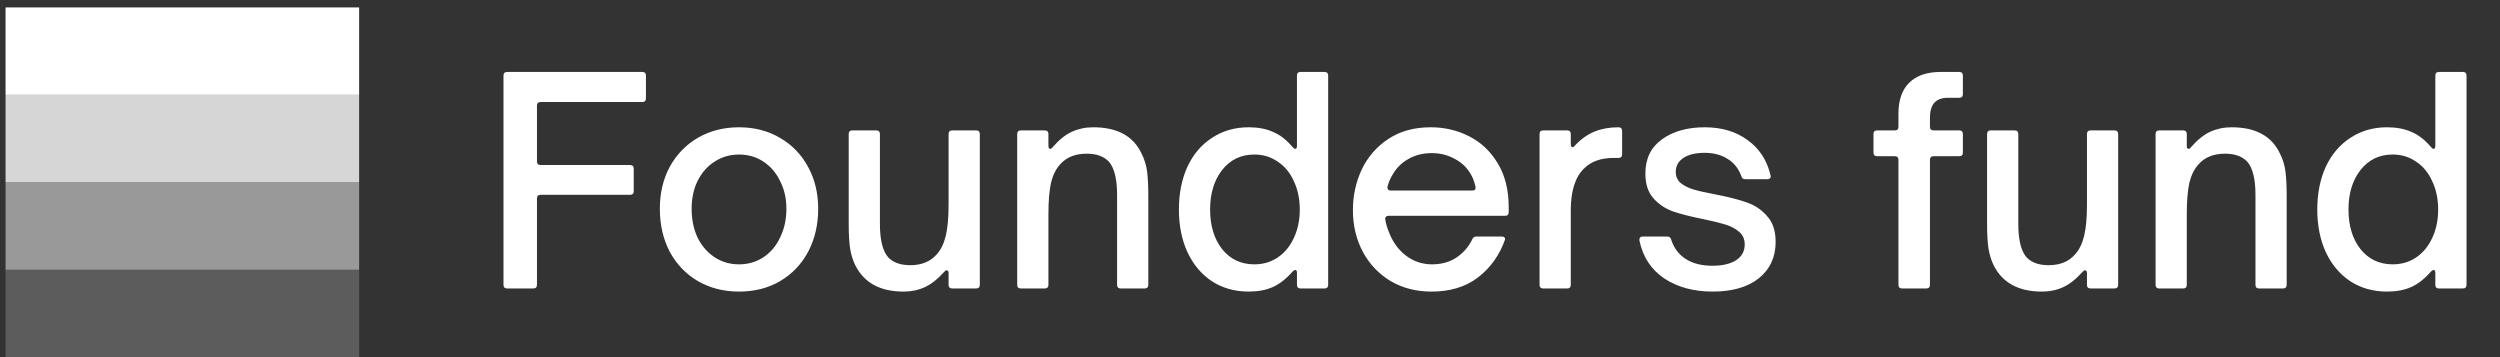
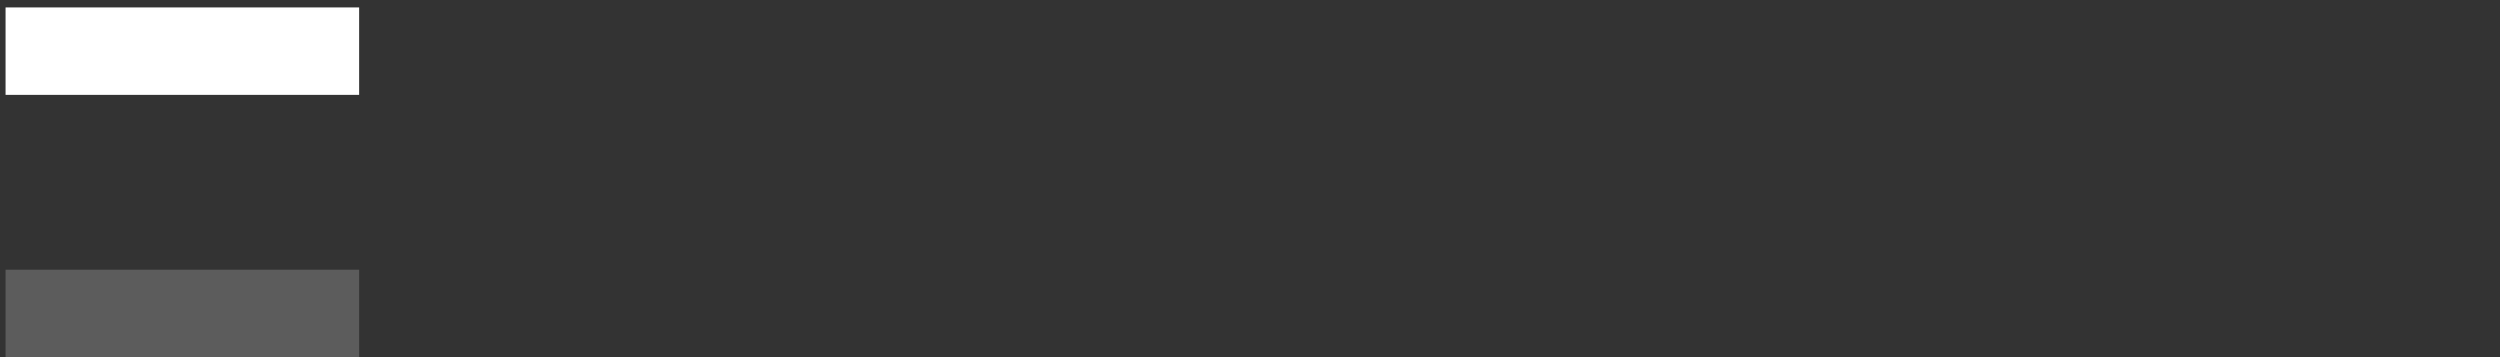
<svg xmlns="http://www.w3.org/2000/svg" width="182" height="26" viewBox="0 0 182 26" fill="none">
  <rect x="0" y="0" width="182" height="26" fill="#333333" stroke="none" />
  <path d="M26.145 0.541H0.405V6.906H26.145V0.541Z" fill="white" />
-   <path opacity="0.8" d="M26.145 6.906H0.405V13.271H26.145V6.906Z" fill="white" />
-   <path opacity="0.5" d="M26.145 13.271H0.405V19.635H26.145V13.271Z" fill="white" />
  <path opacity="0.2" d="M26.145 19.635H0.405V26H26.145V19.635Z" fill="white" />
-   <path d="M36.922 21C36.743 21 36.654 20.91 36.654 20.731V5.507C36.654 5.328 36.743 5.238 36.922 5.238H46.755C46.934 5.238 47.024 5.328 47.024 5.507V7.159C47.024 7.338 46.934 7.428 46.755 7.428H39.36C39.181 7.428 39.091 7.517 39.091 7.696V11.745C39.091 11.924 39.181 12.014 39.36 12.014H45.867C46.046 12.014 46.136 12.103 46.136 12.282V13.914C46.136 14.093 46.046 14.183 45.867 14.183H39.36C39.181 14.183 39.091 14.272 39.091 14.451V20.731C39.091 20.91 39.002 21 38.823 21H36.922ZM53.801 21.227C52.685 21.227 51.687 20.973 50.805 20.463C49.938 19.953 49.256 19.244 48.76 18.335C48.278 17.412 48.037 16.366 48.037 15.195C48.037 14.052 48.278 13.033 48.76 12.138C49.256 11.243 49.938 10.54 50.805 10.031C51.687 9.521 52.685 9.266 53.801 9.266C54.916 9.266 55.908 9.521 56.776 10.031C57.657 10.54 58.339 11.243 58.821 12.138C59.316 13.033 59.564 14.052 59.564 15.195C59.564 16.352 59.323 17.392 58.841 18.314C58.359 19.223 57.678 19.94 56.796 20.463C55.928 20.973 54.93 21.227 53.801 21.227ZM53.801 19.244C54.462 19.244 55.054 19.072 55.577 18.728C56.101 18.383 56.507 17.901 56.796 17.282C57.099 16.662 57.251 15.966 57.251 15.195C57.251 14.451 57.099 13.784 56.796 13.191C56.507 12.585 56.101 12.11 55.577 11.766C55.054 11.422 54.462 11.249 53.801 11.249C53.14 11.249 52.547 11.422 52.024 11.766C51.501 12.096 51.088 12.565 50.785 13.171C50.495 13.763 50.351 14.438 50.351 15.195C50.351 15.98 50.495 16.683 50.785 17.302C51.088 17.908 51.501 18.383 52.024 18.728C52.547 19.072 53.14 19.244 53.801 19.244ZM65.773 21.227C64.093 21.227 62.929 20.601 62.282 19.347C62.102 18.989 61.972 18.576 61.889 18.108C61.82 17.64 61.786 17.027 61.786 16.269V9.762C61.786 9.583 61.875 9.494 62.054 9.494H63.789C63.968 9.494 64.058 9.583 64.058 9.762V16.29C64.058 17.461 64.258 18.273 64.657 18.728C65.015 19.113 65.552 19.306 66.268 19.306C67.095 19.306 67.735 19.044 68.19 18.521C68.493 18.191 68.713 17.743 68.851 17.178C68.988 16.614 69.057 15.849 69.057 14.885V9.762C69.057 9.583 69.147 9.494 69.326 9.494H71.061C71.24 9.494 71.33 9.583 71.33 9.762V20.731C71.33 20.91 71.24 21 71.061 21H69.326C69.147 21 69.057 20.91 69.057 20.731V19.884C69.057 19.747 69.009 19.678 68.913 19.678C68.858 19.678 68.789 19.726 68.706 19.823C68.265 20.318 67.811 20.676 67.343 20.897C66.874 21.117 66.351 21.227 65.773 21.227ZM74.321 21C74.142 21 74.052 20.91 74.052 20.731V9.762C74.052 9.583 74.142 9.494 74.321 9.494H76.056C76.235 9.494 76.325 9.583 76.325 9.762V10.609C76.325 10.761 76.366 10.836 76.449 10.836C76.517 10.836 76.579 10.795 76.635 10.712C77.089 10.189 77.55 9.817 78.019 9.597C78.501 9.376 79.024 9.266 79.589 9.266C81.31 9.266 82.474 9.886 83.08 11.126C83.314 11.58 83.459 12.048 83.514 12.53C83.569 12.998 83.596 13.563 83.596 14.224V20.731C83.596 20.91 83.507 21 83.328 21H81.592C81.413 21 81.324 20.91 81.324 20.731V14.204C81.324 13.033 81.124 12.22 80.725 11.766C80.353 11.38 79.816 11.188 79.114 11.188C78.273 11.188 77.626 11.449 77.172 11.973C76.869 12.303 76.648 12.751 76.511 13.315C76.387 13.88 76.325 14.644 76.325 15.608V20.731C76.325 20.91 76.235 21 76.056 21H74.321ZM90.906 21.227C89.901 21.227 89.012 20.979 88.241 20.484C87.47 19.974 86.871 19.265 86.444 18.356C86.031 17.447 85.824 16.414 85.824 15.257C85.824 14.086 86.031 13.047 86.444 12.138C86.871 11.229 87.47 10.526 88.241 10.031C89.012 9.521 89.901 9.266 90.906 9.266C91.581 9.266 92.166 9.376 92.662 9.597C93.171 9.803 93.653 10.175 94.108 10.712C94.177 10.795 94.239 10.836 94.294 10.836C94.376 10.836 94.418 10.761 94.418 10.609V5.507C94.418 5.328 94.507 5.238 94.686 5.238H96.422C96.601 5.238 96.69 5.328 96.69 5.507V20.731C96.69 20.91 96.601 21 96.422 21H94.686C94.507 21 94.418 20.91 94.418 20.731V19.843C94.418 19.719 94.376 19.657 94.294 19.657C94.239 19.657 94.177 19.692 94.108 19.761C93.64 20.298 93.158 20.676 92.662 20.897C92.166 21.117 91.581 21.227 90.906 21.227ZM91.319 19.244C91.953 19.244 92.517 19.079 93.013 18.748C93.523 18.404 93.915 17.929 94.191 17.323C94.48 16.717 94.624 16.028 94.624 15.257C94.624 14.486 94.48 13.797 94.191 13.191C93.915 12.572 93.523 12.096 93.013 11.766C92.517 11.422 91.953 11.249 91.319 11.249C90.341 11.249 89.556 11.628 88.964 12.386C88.386 13.129 88.096 14.086 88.096 15.257C88.096 16.428 88.386 17.385 88.964 18.128C89.556 18.872 90.341 19.244 91.319 19.244ZM104.214 21.227C103.098 21.227 102.107 20.973 101.239 20.463C100.372 19.94 99.697 19.23 99.215 18.335C98.733 17.426 98.492 16.414 98.492 15.298C98.492 14.252 98.705 13.267 99.132 12.344C99.573 11.422 100.22 10.678 101.074 10.113C101.928 9.549 102.954 9.266 104.152 9.266C105.171 9.266 106.108 9.487 106.961 9.927C107.829 10.368 108.525 11.029 109.048 11.911C109.571 12.778 109.833 13.839 109.833 15.092V15.443C109.833 15.622 109.743 15.712 109.564 15.712H101.074C100.991 15.712 100.929 15.739 100.888 15.794C100.847 15.835 100.833 15.898 100.847 15.98C100.902 16.311 100.998 16.634 101.136 16.951C101.411 17.653 101.825 18.211 102.375 18.624C102.926 19.038 103.553 19.244 104.255 19.244C104.944 19.244 105.536 19.079 106.032 18.748C106.541 18.404 106.927 17.956 107.189 17.405C107.244 17.282 107.34 17.22 107.478 17.22H109.316C109.413 17.22 109.482 17.24 109.523 17.282C109.564 17.323 109.578 17.378 109.564 17.447C109.165 18.576 108.511 19.492 107.602 20.194C106.707 20.883 105.577 21.227 104.214 21.227ZM107.168 13.873C107.264 13.873 107.333 13.852 107.375 13.811C107.416 13.756 107.43 13.68 107.416 13.584C107.333 13.239 107.237 12.971 107.127 12.778C106.851 12.255 106.452 11.855 105.929 11.58C105.419 11.291 104.854 11.146 104.235 11.146C103.587 11.146 103.016 11.291 102.52 11.58C102.024 11.855 101.632 12.255 101.343 12.778C101.191 13.04 101.081 13.308 101.012 13.584C101.012 13.598 101.005 13.611 100.991 13.625C100.991 13.639 100.998 13.653 101.012 13.666C101.012 13.804 101.095 13.873 101.26 13.873H107.168ZM112.348 21C112.169 21 112.08 20.91 112.08 20.731V9.762C112.08 9.583 112.169 9.494 112.348 9.494H114.084C114.263 9.494 114.352 9.583 114.352 9.762V10.485C114.352 10.637 114.393 10.712 114.476 10.712C114.545 10.712 114.607 10.671 114.662 10.588C115.103 10.12 115.578 9.783 116.087 9.576C116.597 9.37 117.175 9.266 117.823 9.266C118.002 9.266 118.091 9.356 118.091 9.535V11.229C118.091 11.408 118.002 11.497 117.823 11.497H117.472C116.549 11.497 115.833 11.752 115.323 12.262C114.676 12.881 114.352 13.901 114.352 15.319V20.731C114.352 20.91 114.263 21 114.084 21H112.348ZM124.68 21.227C123.303 21.227 122.132 20.91 121.168 20.277C120.204 19.63 119.598 18.707 119.35 17.509V17.447C119.35 17.295 119.433 17.22 119.598 17.22H121.375C121.526 17.22 121.623 17.295 121.664 17.447C121.857 18.053 122.208 18.521 122.718 18.852C123.227 19.182 123.881 19.347 124.68 19.347C125.383 19.347 125.947 19.216 126.374 18.955C126.801 18.679 127.015 18.294 127.015 17.798C127.015 17.412 126.884 17.109 126.622 16.889C126.36 16.655 126.03 16.476 125.63 16.352C125.231 16.228 124.701 16.097 124.04 15.96C123.131 15.78 122.394 15.595 121.829 15.402C121.265 15.209 120.783 14.892 120.383 14.451C119.984 14.011 119.784 13.405 119.784 12.633C119.784 11.546 120.191 10.712 121.003 10.134C121.816 9.556 122.848 9.266 124.102 9.266C125.341 9.266 126.381 9.576 127.221 10.196C128.075 10.802 128.633 11.656 128.894 12.758L128.915 12.84C128.901 12.978 128.812 13.047 128.646 13.047H127.056C126.904 13.047 126.808 12.971 126.767 12.819C126.56 12.255 126.223 11.835 125.754 11.559C125.3 11.27 124.749 11.126 124.102 11.126C123.441 11.126 122.924 11.249 122.552 11.497C122.181 11.745 121.995 12.083 121.995 12.51C121.995 12.854 122.119 13.129 122.366 13.336C122.614 13.529 122.917 13.68 123.275 13.79C123.647 13.901 124.164 14.018 124.825 14.142C125.761 14.321 126.526 14.513 127.118 14.72C127.71 14.913 128.213 15.243 128.626 15.712C129.053 16.166 129.266 16.8 129.266 17.612C129.266 18.714 128.86 19.595 128.047 20.256C127.235 20.904 126.112 21.227 124.68 21.227ZM138.476 21C138.297 21 138.207 20.91 138.207 20.731V11.642C138.207 11.463 138.118 11.373 137.939 11.373H136.658C136.479 11.373 136.389 11.284 136.389 11.105V9.762C136.389 9.583 136.479 9.494 136.658 9.494H137.939C138.118 9.494 138.207 9.404 138.207 9.225V8.275C138.207 7.283 138.469 6.533 138.992 6.023C139.516 5.5 140.28 5.238 141.285 5.238H142.628C142.807 5.238 142.897 5.328 142.897 5.507V6.849C142.897 7.028 142.807 7.118 142.628 7.118H141.823C141.382 7.118 141.051 7.235 140.831 7.469C140.611 7.703 140.5 8.075 140.5 8.585V9.225C140.5 9.404 140.59 9.494 140.769 9.494H142.628C142.807 9.494 142.897 9.583 142.897 9.762V11.105C142.897 11.284 142.807 11.373 142.628 11.373H140.769C140.59 11.373 140.5 11.463 140.5 11.642V20.731C140.5 20.91 140.411 21 140.232 21H138.476ZM148.646 21.227C146.966 21.227 145.803 20.601 145.155 19.347C144.976 18.989 144.845 18.576 144.763 18.108C144.694 17.64 144.659 17.027 144.659 16.269V9.762C144.659 9.583 144.749 9.494 144.928 9.494H146.663C146.842 9.494 146.932 9.583 146.932 9.762V16.29C146.932 17.461 147.132 18.273 147.531 18.728C147.889 19.113 148.426 19.306 149.142 19.306C149.969 19.306 150.609 19.044 151.063 18.521C151.366 18.191 151.587 17.743 151.724 17.178C151.862 16.614 151.931 15.849 151.931 14.885V9.762C151.931 9.583 152.021 9.494 152.2 9.494H153.935C154.114 9.494 154.203 9.583 154.203 9.762V20.731C154.203 20.91 154.114 21 153.935 21H152.2C152.021 21 151.931 20.91 151.931 20.731V19.884C151.931 19.747 151.883 19.678 151.786 19.678C151.731 19.678 151.662 19.726 151.58 19.823C151.139 20.318 150.685 20.676 150.216 20.897C149.748 21.117 149.225 21.227 148.646 21.227ZM157.195 21C157.016 21 156.926 20.91 156.926 20.731V9.762C156.926 9.583 157.016 9.494 157.195 9.494H158.93C159.109 9.494 159.198 9.583 159.198 9.762V10.609C159.198 10.761 159.24 10.836 159.322 10.836C159.391 10.836 159.453 10.795 159.508 10.712C159.963 10.189 160.424 9.817 160.892 9.597C161.374 9.376 161.898 9.266 162.462 9.266C164.184 9.266 165.348 9.886 165.954 11.126C166.188 11.58 166.332 12.048 166.387 12.53C166.442 12.998 166.47 13.563 166.47 14.224V20.731C166.47 20.91 166.38 21 166.201 21H164.466C164.287 21 164.198 20.91 164.198 20.731V14.204C164.198 13.033 163.998 12.22 163.599 11.766C163.227 11.38 162.69 11.188 161.987 11.188C161.147 11.188 160.5 11.449 160.045 11.973C159.742 12.303 159.522 12.751 159.384 13.315C159.26 13.88 159.198 14.644 159.198 15.608V20.731C159.198 20.91 159.109 21 158.93 21H157.195ZM173.78 21.227C172.774 21.227 171.886 20.979 171.115 20.484C170.344 19.974 169.745 19.265 169.318 18.356C168.904 17.447 168.698 16.414 168.698 15.257C168.698 14.086 168.904 13.047 169.318 12.138C169.745 11.229 170.344 10.526 171.115 10.031C171.886 9.521 172.774 9.266 173.78 9.266C174.455 9.266 175.04 9.376 175.536 9.597C176.045 9.803 176.527 10.175 176.982 10.712C177.051 10.795 177.112 10.836 177.168 10.836C177.25 10.836 177.292 10.761 177.292 10.609V5.507C177.292 5.328 177.381 5.238 177.56 5.238H179.295C179.474 5.238 179.564 5.328 179.564 5.507V20.731C179.564 20.91 179.474 21 179.295 21H177.56C177.381 21 177.292 20.91 177.292 20.731V19.843C177.292 19.719 177.25 19.657 177.168 19.657C177.112 19.657 177.051 19.692 176.982 19.761C176.513 20.298 176.031 20.676 175.536 20.897C175.04 21.117 174.455 21.227 173.78 21.227ZM174.193 19.244C174.826 19.244 175.391 19.079 175.887 18.748C176.396 18.404 176.789 17.929 177.064 17.323C177.354 16.717 177.498 16.028 177.498 15.257C177.498 14.486 177.354 13.797 177.064 13.191C176.789 12.572 176.396 12.096 175.887 11.766C175.391 11.422 174.826 11.249 174.193 11.249C173.215 11.249 172.43 11.628 171.838 12.386C171.259 13.129 170.97 14.086 170.97 15.257C170.97 16.428 171.259 17.385 171.838 18.128C172.43 18.872 173.215 19.244 174.193 19.244Z" fill="white" />
</svg>